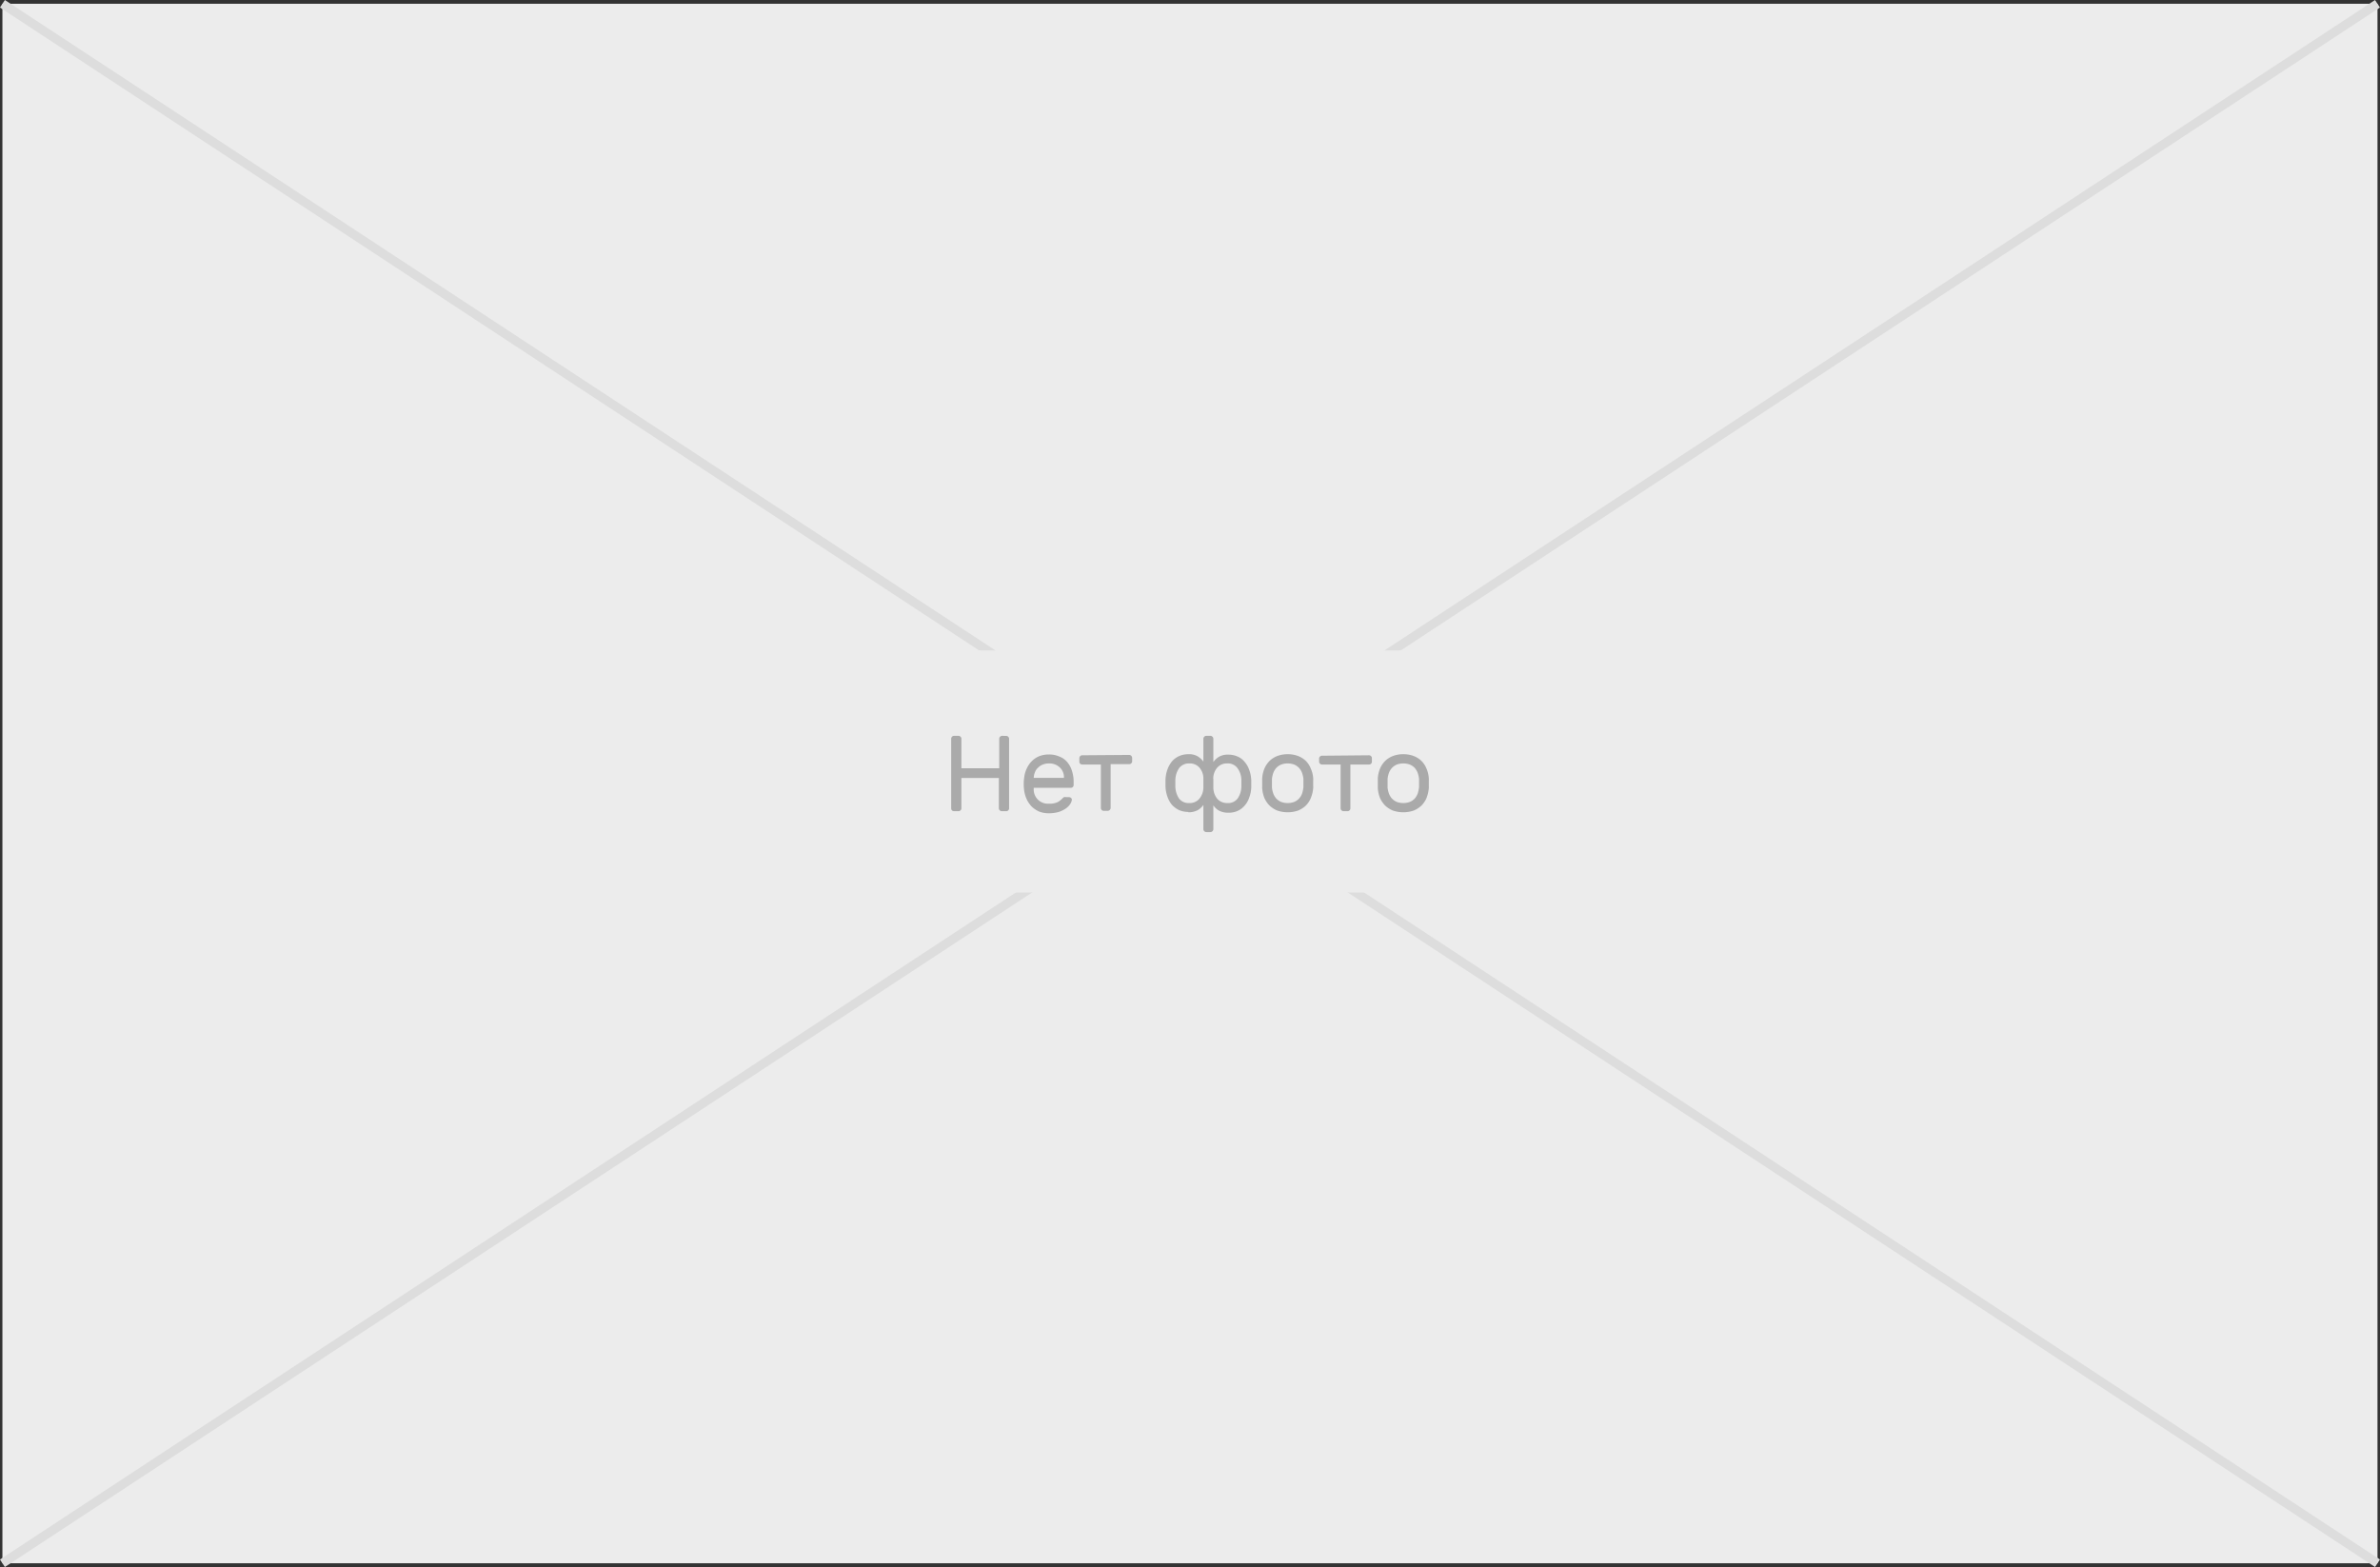
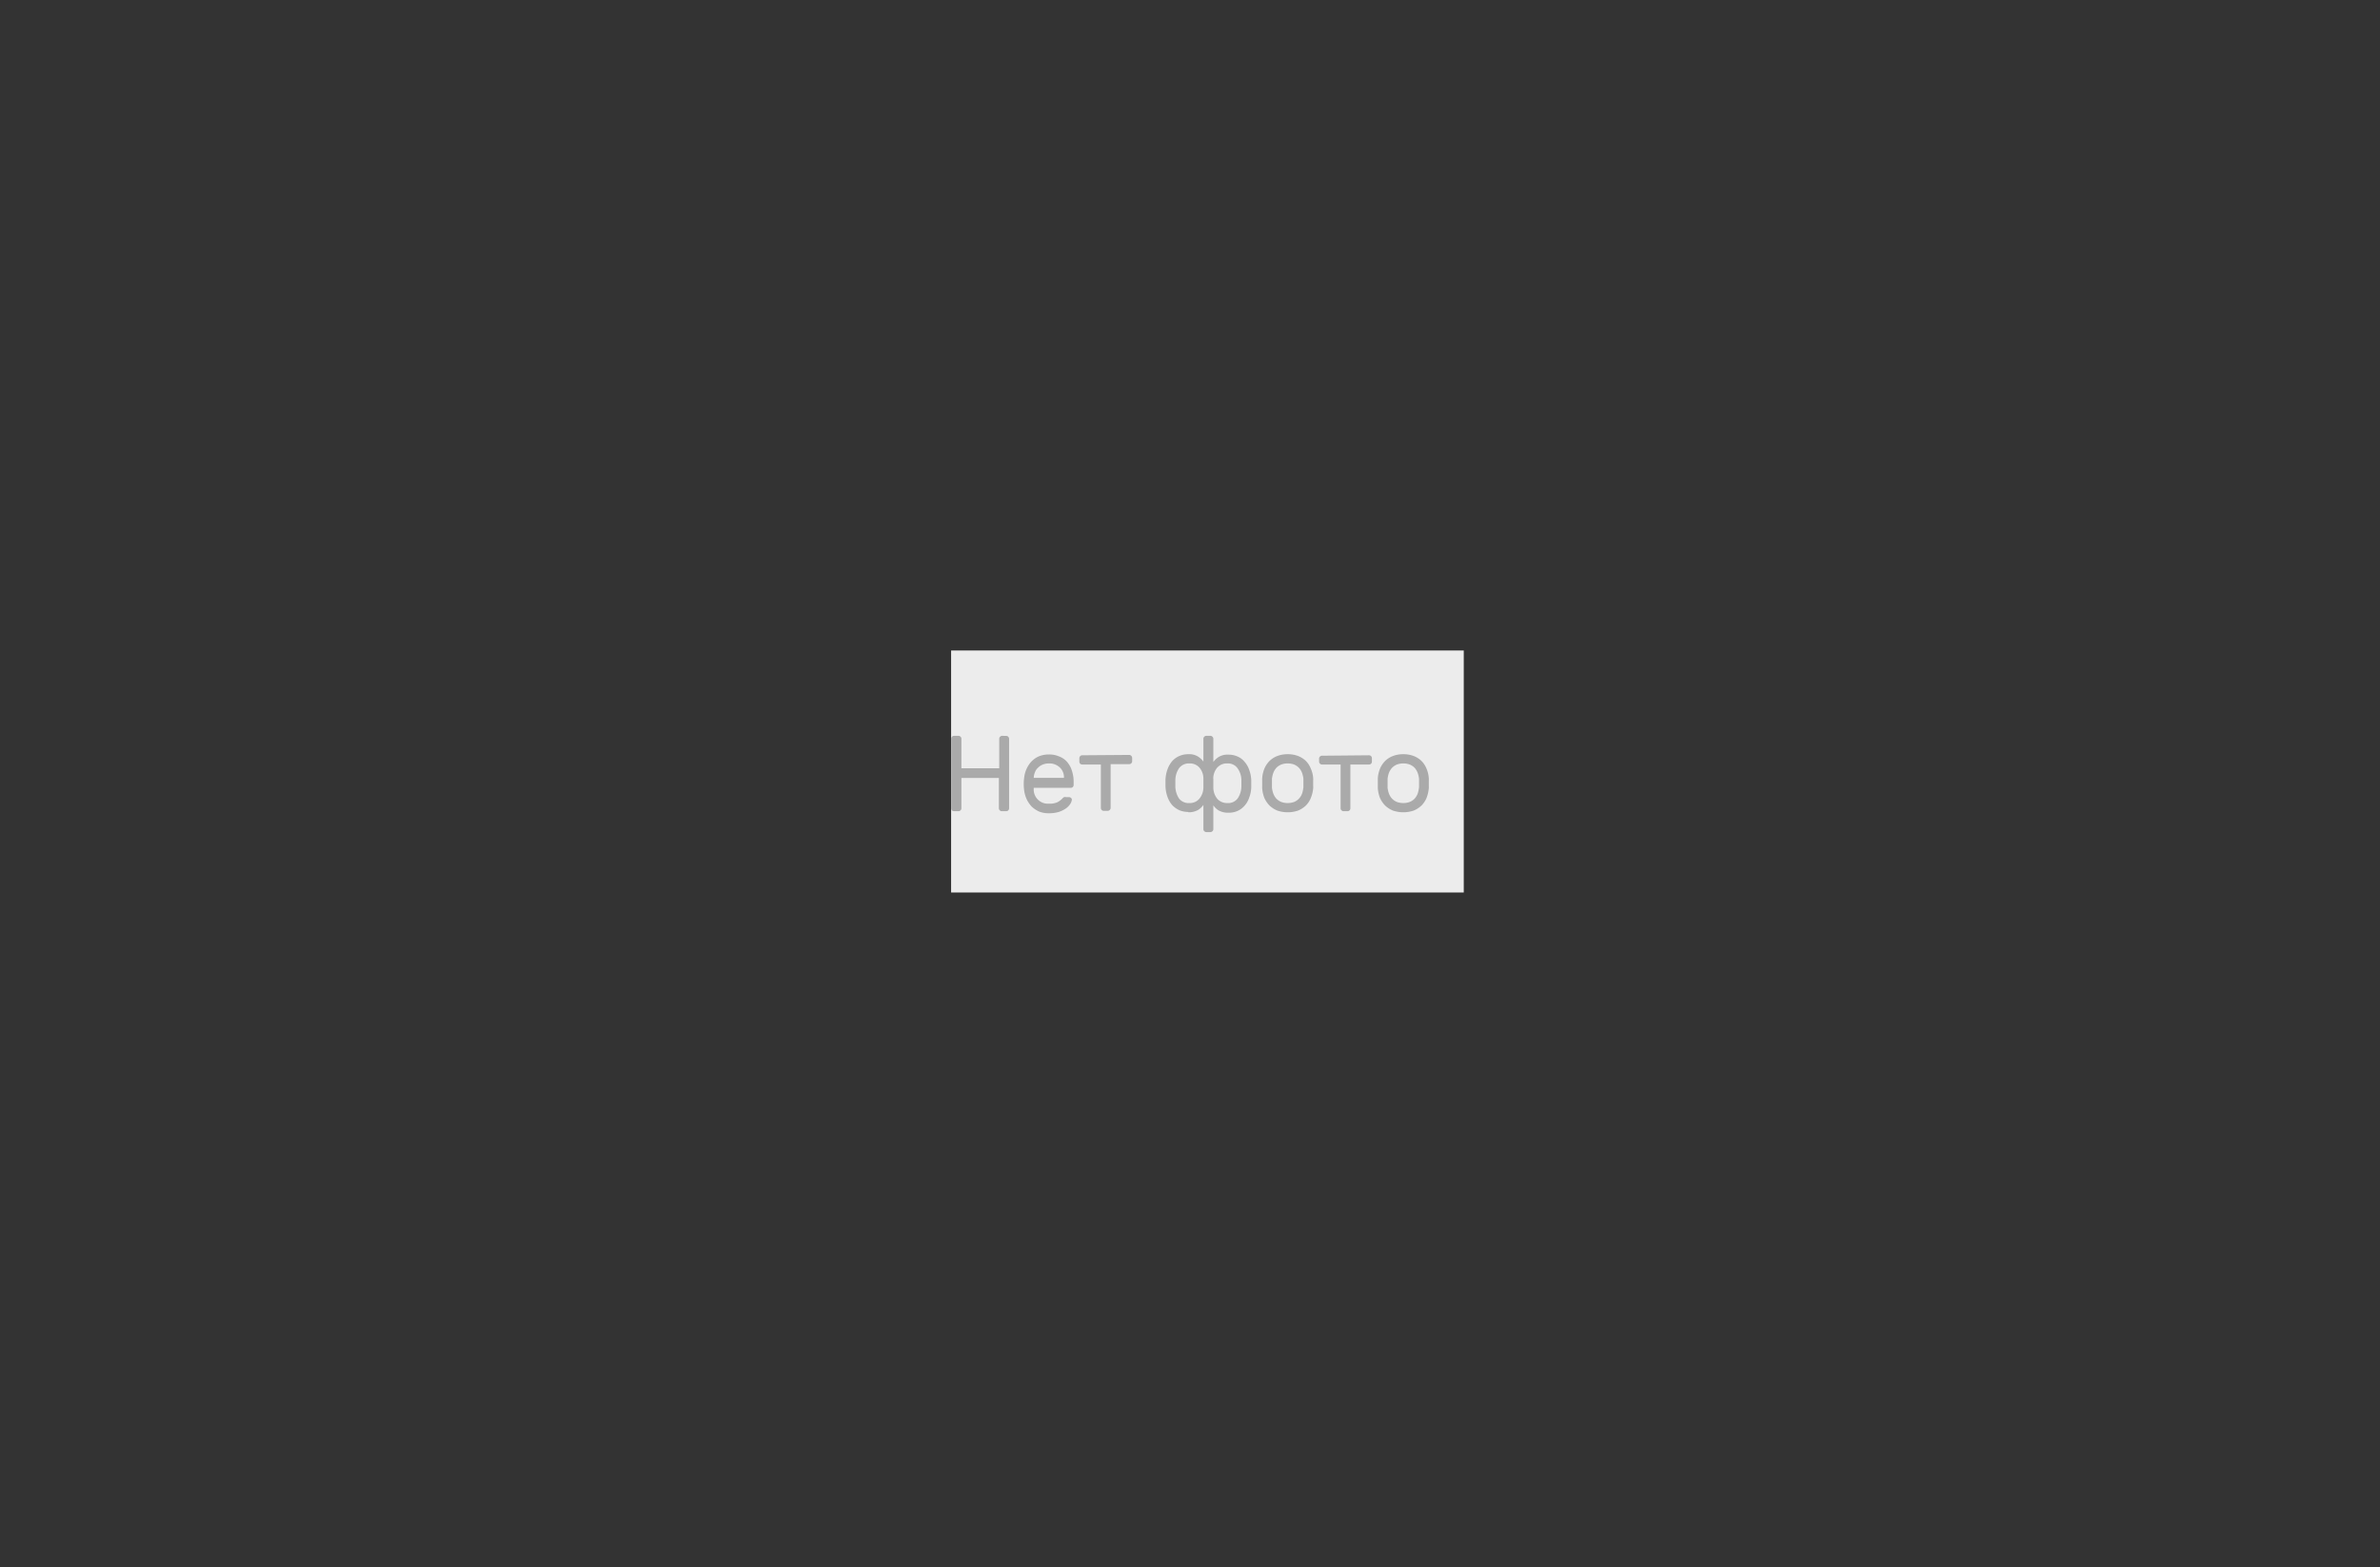
<svg xmlns="http://www.w3.org/2000/svg" viewBox="0 0 265.55 174.84">
  <rect x="0" y="0" width="265.55" height="174.84" fill="#333333" stroke="none" />
  <defs>
    <clipPath id="a" transform="translate(0.27 0.42)">
-       <rect x="103.9" y="73.5" width="57.2" height="27" style="fill: none" />
-     </clipPath>
+       </clipPath>
  </defs>
-   <path d="M8,0H265V174H0V0Z" transform="translate(0.27 0.42)" style="fill: #ececec" />
-   <line x1="0.27" y1="174.42" x2="265.27" y2="0.42" style="fill: none;stroke: #ddd" />
-   <line x1="265.27" y1="174.42" x2="0.27" y2="0.42" style="fill: none;stroke: #ddd" />
  <g style="clipPath: url(#a)">
    <g>
      <rect x="106.12" y="72.58" width="57.2" height="27" style="fill: #ececec" />
      <path d="M112,81.69a.3.3,0,0,1,.23.1.31.31,0,0,1,.09.22v7.76a.31.31,0,0,1-.09.22.3.3,0,0,1-.23.1h-.49a.29.29,0,0,1-.23-.1.28.28,0,0,1-.1-.22V86.38H107v3.39a.28.28,0,0,1-.1.22.29.29,0,0,1-.23.1h-.49a.38.38,0,0,1-.23-.08.36.36,0,0,1-.09-.24V82a.31.31,0,0,1,.09-.22.3.3,0,0,1,.23-.1h.49a.29.29,0,0,1,.23.1.28.28,0,0,1,.1.22V85.3h4.22V82a.28.28,0,0,1,.1-.22.29.29,0,0,1,.23-.1Zm2,4.68a3.2,3.2,0,0,1,.27-1,2.87,2.87,0,0,1,.56-.84,2.56,2.56,0,0,1,.83-.57,2.94,2.94,0,0,1,1.09-.2,2.78,2.78,0,0,1,1.15.22,2.16,2.16,0,0,1,.88.6,2.66,2.66,0,0,1,.55,1,3.79,3.79,0,0,1,.19,1.26v.32a.31.31,0,0,1-.32.32h-4.13v.08a1.58,1.58,0,0,0,1.68,1.69,2.13,2.13,0,0,0,1-.18,2.41,2.41,0,0,0,.54-.42.53.53,0,0,1,.16-.13.43.43,0,0,1,.22,0H119a.33.33,0,0,1,.24.1.22.22,0,0,1,.08.22,1.2,1.2,0,0,1-.2.48,1.87,1.87,0,0,1-.49.48,3.06,3.06,0,0,1-.79.38,4.05,4.05,0,0,1-1.11.14,2.85,2.85,0,0,1-1.08-.2,2.93,2.93,0,0,1-.84-.58,3.11,3.11,0,0,1-.56-.86,3.55,3.55,0,0,1-.27-1.1A5.06,5.06,0,0,1,114,86.37Zm1.07,0h3.37v0a1.49,1.49,0,0,0-.46-1.16,1.69,1.69,0,0,0-1.23-.45,1.75,1.75,0,0,0-.65.12,1.36,1.36,0,0,0-.52.33,1.22,1.22,0,0,0-.36.5,1.77,1.77,0,0,0-.15.66Zm10.66-2.56a.34.34,0,0,1,.32.32v.39a.3.3,0,0,1-.1.23.31.31,0,0,1-.22.09h-2.08v4.89a.34.34,0,0,1-.32.32h-.45a.3.3,0,0,1-.23-.1.31.31,0,0,1-.09-.22V84.88h-2.08a.31.31,0,0,1-.32-.32v-.39a.31.31,0,0,1,.09-.22.3.3,0,0,1,.23-.1Zm6.59,6.36a2.46,2.46,0,0,1-1-.19,2.54,2.54,0,0,1-.8-.57,2.8,2.8,0,0,1-.52-.9,3.87,3.87,0,0,1-.23-1.18c0-.12,0-.25,0-.39s0-.27,0-.39A3.93,3.93,0,0,1,130,85.4a3,3,0,0,1,.52-.9,2.26,2.26,0,0,1,.8-.57,2.47,2.47,0,0,1,1-.2,1.87,1.87,0,0,1,1.06.25,2.27,2.27,0,0,1,.62.57V82a.28.28,0,0,1,.1-.22.29.29,0,0,1,.23-.1h.45a.29.29,0,0,1,.23.1.32.32,0,0,1,.1.22v2.6a2.23,2.23,0,0,1,.61-.57,1.9,1.9,0,0,1,1.07-.25,2.47,2.47,0,0,1,1,.2,2,2,0,0,1,.78.57,2.68,2.68,0,0,1,.53.9,3.65,3.65,0,0,1,.24,1.19c0,.12,0,.25,0,.39s0,.27,0,.39a3.59,3.59,0,0,1-.24,1.18,2.5,2.5,0,0,1-.53.9,2.25,2.25,0,0,1-.78.57,2.46,2.46,0,0,1-1,.19,2.3,2.3,0,0,1-.62-.07,2.45,2.45,0,0,1-.46-.18,1.91,1.91,0,0,1-.35-.27,2.21,2.21,0,0,1-.25-.3v2.66a.32.32,0,0,1-.1.22.29.29,0,0,1-.23.1h-.45a.29.29,0,0,1-.23-.1.28.28,0,0,1-.1-.22V89.39a2.32,2.32,0,0,1-.26.3,1.62,1.62,0,0,1-.35.27,2.15,2.15,0,0,1-1.07.25ZM134,86.45a1.84,1.84,0,0,0-.45-1.23,1.41,1.41,0,0,0-1.11-.46,1.37,1.37,0,0,0-1.14.51,2.44,2.44,0,0,0-.43,1.36c0,.23,0,.45,0,.68a2.52,2.52,0,0,0,.41,1.36,1.34,1.34,0,0,0,1.16.51,1.39,1.39,0,0,0,1.09-.46A2,2,0,0,0,134,87.4c0-.12,0-.27,0-.47S134,86.57,134,86.45Zm1.11,0c0,.12,0,.28,0,.48s0,.35,0,.47a2,2,0,0,0,.45,1.32,1.45,1.45,0,0,0,1.11.46,1.32,1.32,0,0,0,1.15-.51,2.44,2.44,0,0,0,.42-1.36c0-.23,0-.45,0-.68a2.3,2.3,0,0,0-.45-1.36,1.31,1.31,0,0,0-1.12-.51,1.43,1.43,0,0,0-1.12.46A1.89,1.89,0,0,0,135.1,86.45Zm8.29-2.72a3.2,3.2,0,0,1,1.16.2,2.62,2.62,0,0,1,.86.54,2.42,2.42,0,0,1,.56.86,3.06,3.06,0,0,1,.27,1.08,2,2,0,0,1,0,.26v.62a1.63,1.63,0,0,1,0,.24,3.78,3.78,0,0,1-.27,1.1,2.53,2.53,0,0,1-.56.84,2.82,2.82,0,0,1-.86.55,3.61,3.61,0,0,1-2.31,0,2.82,2.82,0,0,1-.86-.55,2.93,2.93,0,0,1-.58-.84,3.77,3.77,0,0,1-.25-1.1,1.44,1.44,0,0,1,0-.24v-.62a1.84,1.84,0,0,1,0-.26,3.56,3.56,0,0,1,.25-1.08,2.77,2.77,0,0,1,.58-.86,2.62,2.62,0,0,1,.86-.54A3.19,3.19,0,0,1,143.39,83.73Zm1.76,3.74c0-.13,0-.3,0-.49s0-.37,0-.51a2.94,2.94,0,0,0-.16-.68,1.7,1.7,0,0,0-.34-.54,1.61,1.61,0,0,0-.52-.36,2.08,2.08,0,0,0-.74-.13,2,2,0,0,0-.73.13,1.66,1.66,0,0,0-.53.36,1.87,1.87,0,0,0-.33.54,2.94,2.94,0,0,0-.16.68c0,.14,0,.31,0,.51s0,.36,0,.49a2.94,2.94,0,0,0,.16.68,1.87,1.87,0,0,0,.33.54,1.66,1.66,0,0,0,.53.36,2,2,0,0,0,.73.13,2.08,2.08,0,0,0,.74-.13,1.61,1.61,0,0,0,.52-.36,1.7,1.7,0,0,0,.34-.54A2.94,2.94,0,0,0,145.15,87.47Zm7.32-3.62a.3.3,0,0,1,.23.1.31.31,0,0,1,.09.22v.39a.31.31,0,0,1-.32.32h-2.08v4.89a.31.31,0,0,1-.09.22.3.3,0,0,1-.23.1h-.44a.29.29,0,0,1-.23-.1.28.28,0,0,1-.1-.22V84.88h-2.07a.32.32,0,0,1-.23-.09.3.3,0,0,1-.1-.23v-.39A.28.28,0,0,1,147,84a.29.29,0,0,1,.23-.1Zm3.83-.12a3.19,3.19,0,0,1,1.15.2,2.62,2.62,0,0,1,.86.54,2.59,2.59,0,0,1,.57.86,3.29,3.29,0,0,1,.26,1.08,2,2,0,0,1,0,.26v.62a1.63,1.63,0,0,1,0,.24,4.12,4.12,0,0,1-.26,1.1,2.71,2.71,0,0,1-.57.84,2.82,2.82,0,0,1-.86.55,3.61,3.61,0,0,1-2.31,0,2.82,2.82,0,0,1-.86-.55,2.93,2.93,0,0,1-.58-.84,3.77,3.77,0,0,1-.25-1.1c0-.06,0-.14,0-.24v-.62c0-.1,0-.19,0-.26a3.56,3.56,0,0,1,.25-1.08,2.77,2.77,0,0,1,.58-.86,2.62,2.62,0,0,1,.86-.54A3.2,3.2,0,0,1,156.3,83.73Zm1.75,3.74c0-.13,0-.3,0-.49s0-.37,0-.51a2.94,2.94,0,0,0-.16-.68,1.87,1.87,0,0,0-.33-.54,1.66,1.66,0,0,0-.53-.36,2,2,0,0,0-.73-.13,2.08,2.08,0,0,0-.74.13,1.61,1.61,0,0,0-.52.36,1.7,1.7,0,0,0-.34.54,2.94,2.94,0,0,0-.16.68c0,.14,0,.31,0,.51s0,.36,0,.49a2.94,2.94,0,0,0,.16.68,1.7,1.7,0,0,0,.34.54,1.61,1.61,0,0,0,.52.36,2.08,2.08,0,0,0,.74.13,2,2,0,0,0,.73-.13,1.66,1.66,0,0,0,.53-.36,1.87,1.87,0,0,0,.33-.54A2.94,2.94,0,0,0,158.05,87.47Z" transform="translate(0.27 0.42)" style="fill: #aaa" />
    </g>
  </g>
</svg>